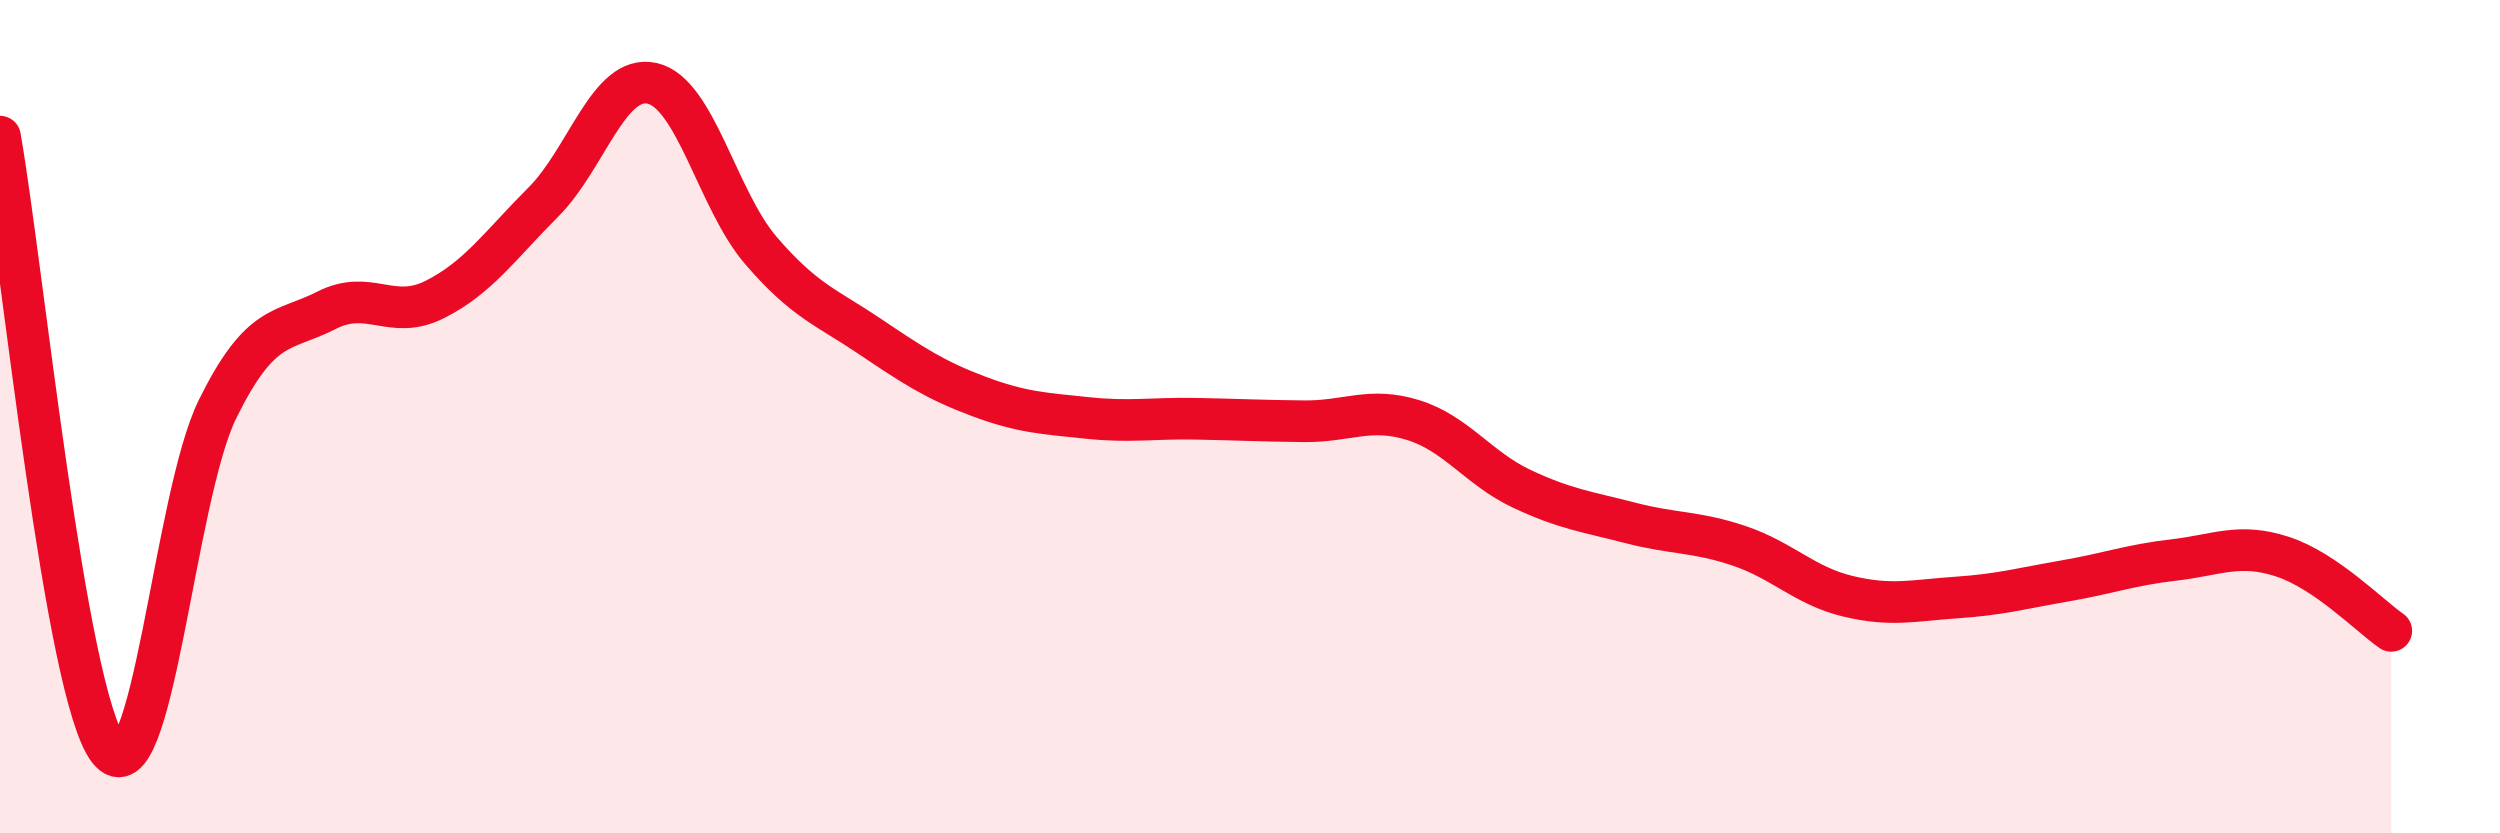
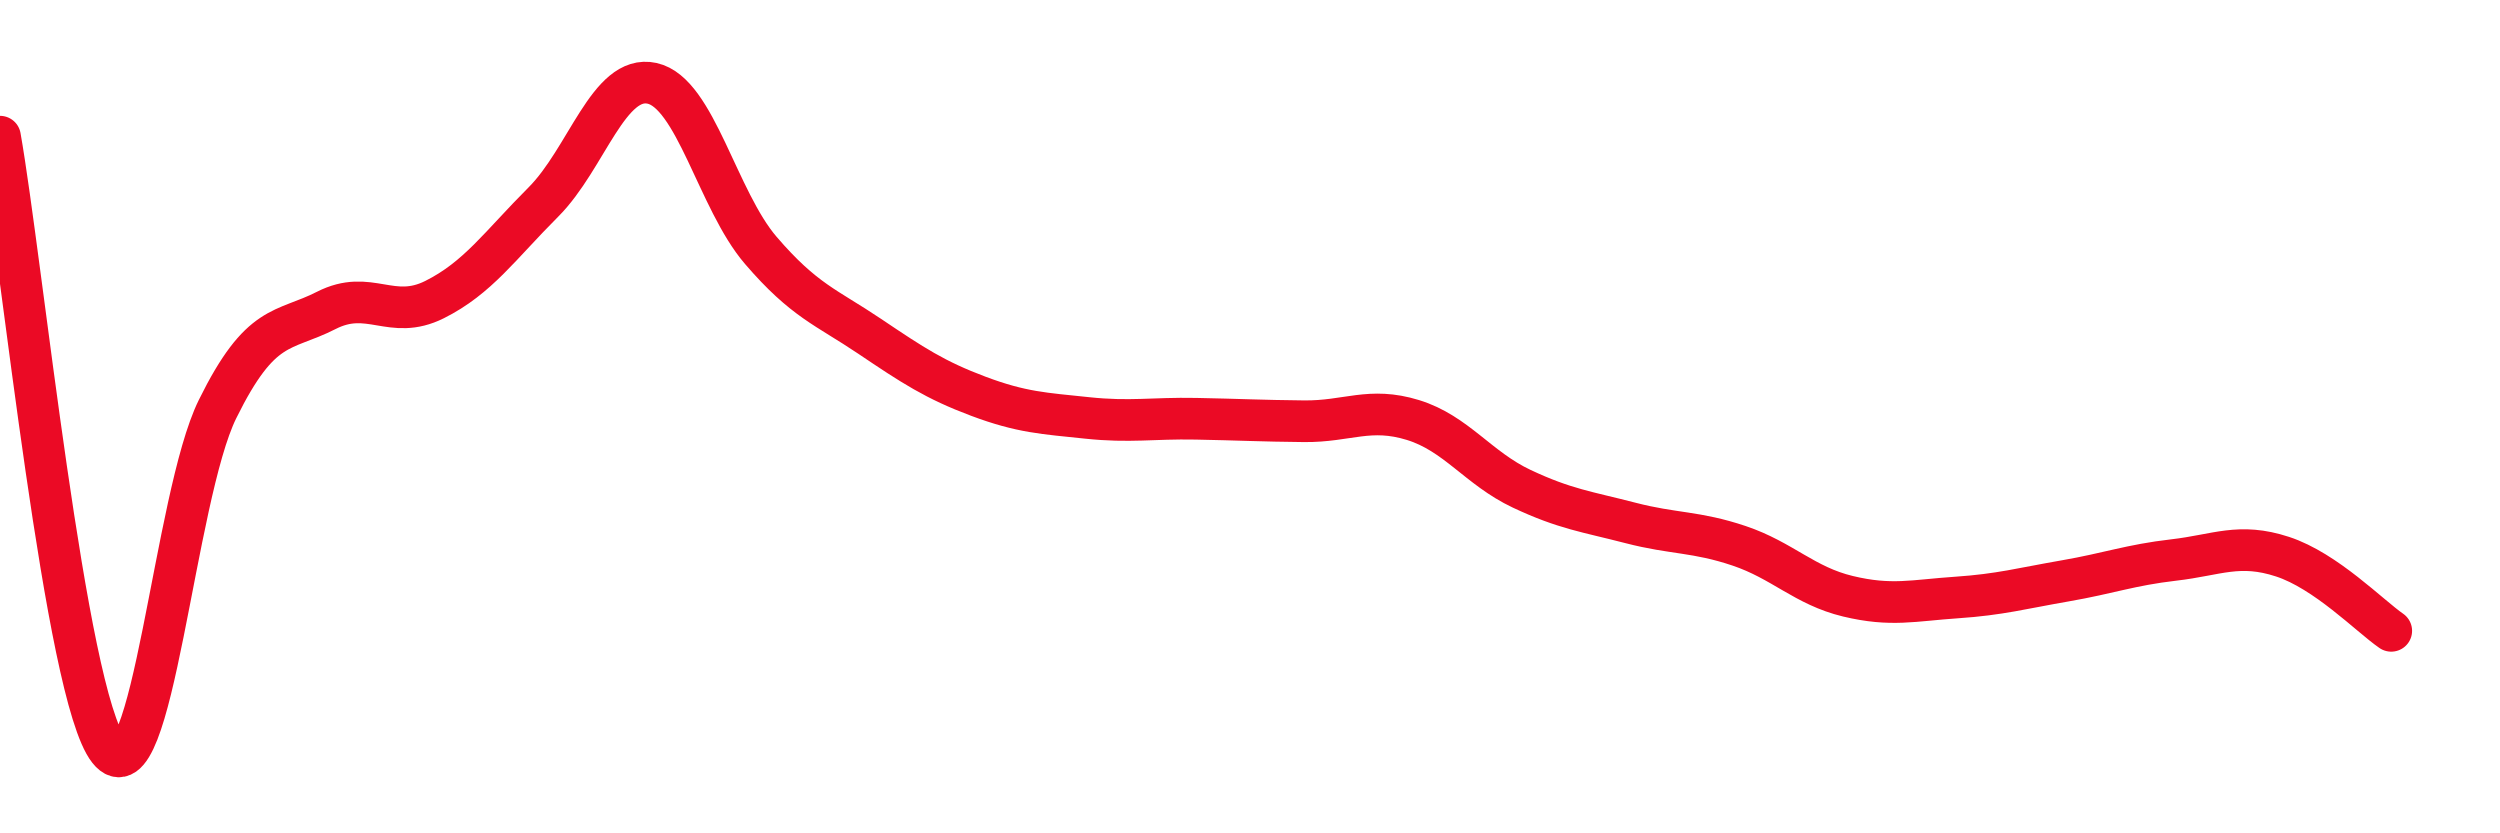
<svg xmlns="http://www.w3.org/2000/svg" width="60" height="20" viewBox="0 0 60 20">
-   <path d="M 0,3.28 C 0.52,6.22 1.57,16.69 2.61,18 C 3.65,19.31 4.18,11.93 5.22,9.82 C 6.26,7.71 6.79,7.98 7.83,7.45 C 8.87,6.92 9.39,7.71 10.43,7.19 C 11.47,6.67 12,5.89 13.04,4.85 C 14.08,3.81 14.61,1.77 15.65,2 C 16.69,2.23 17.22,4.8 18.26,6.01 C 19.3,7.22 19.83,7.37 20.87,8.07 C 21.91,8.77 22.44,9.12 23.48,9.51 C 24.52,9.9 25.05,9.92 26.09,10.03 C 27.13,10.14 27.66,10.03 28.7,10.05 C 29.74,10.07 30.26,10.1 31.3,10.11 C 32.34,10.12 32.87,9.76 33.91,10.08 C 34.95,10.4 35.48,11.24 36.52,11.73 C 37.56,12.22 38.09,12.28 39.13,12.55 C 40.17,12.82 40.7,12.75 41.74,13.1 C 42.78,13.45 43.31,14.06 44.35,14.31 C 45.39,14.56 45.92,14.41 46.96,14.34 C 48,14.27 48.53,14.12 49.57,13.94 C 50.61,13.76 51.13,13.56 52.17,13.44 C 53.21,13.32 53.74,13.02 54.78,13.36 C 55.82,13.7 56.87,14.78 57.39,15.14L57.39 20L0 20Z" fill="#EB0A25" opacity="0.1" stroke-linecap="round" stroke-linejoin="round" />
  <path d="M 0,3.28 C 0.52,6.22 1.57,16.69 2.61,18 C 3.65,19.31 4.18,11.93 5.22,9.82 C 6.26,7.71 6.79,7.98 7.83,7.45 C 8.87,6.92 9.39,7.71 10.43,7.19 C 11.47,6.67 12,5.89 13.04,4.85 C 14.08,3.81 14.61,1.77 15.65,2 C 16.69,2.23 17.22,4.8 18.26,6.01 C 19.3,7.22 19.83,7.37 20.87,8.07 C 21.91,8.77 22.44,9.12 23.48,9.51 C 24.52,9.9 25.05,9.92 26.09,10.03 C 27.13,10.14 27.66,10.03 28.7,10.05 C 29.74,10.07 30.26,10.1 31.3,10.11 C 32.34,10.12 32.87,9.76 33.91,10.08 C 34.95,10.4 35.48,11.24 36.52,11.73 C 37.56,12.22 38.09,12.28 39.13,12.55 C 40.17,12.82 40.7,12.75 41.74,13.1 C 42.78,13.45 43.31,14.06 44.35,14.31 C 45.39,14.56 45.92,14.41 46.96,14.34 C 48,14.27 48.53,14.12 49.57,13.94 C 50.61,13.76 51.13,13.56 52.17,13.44 C 53.21,13.32 53.74,13.02 54.78,13.36 C 55.82,13.7 56.87,14.78 57.39,15.14" stroke="#EB0A25" stroke-width="1" fill="none" stroke-linecap="round" stroke-linejoin="round" />
</svg>